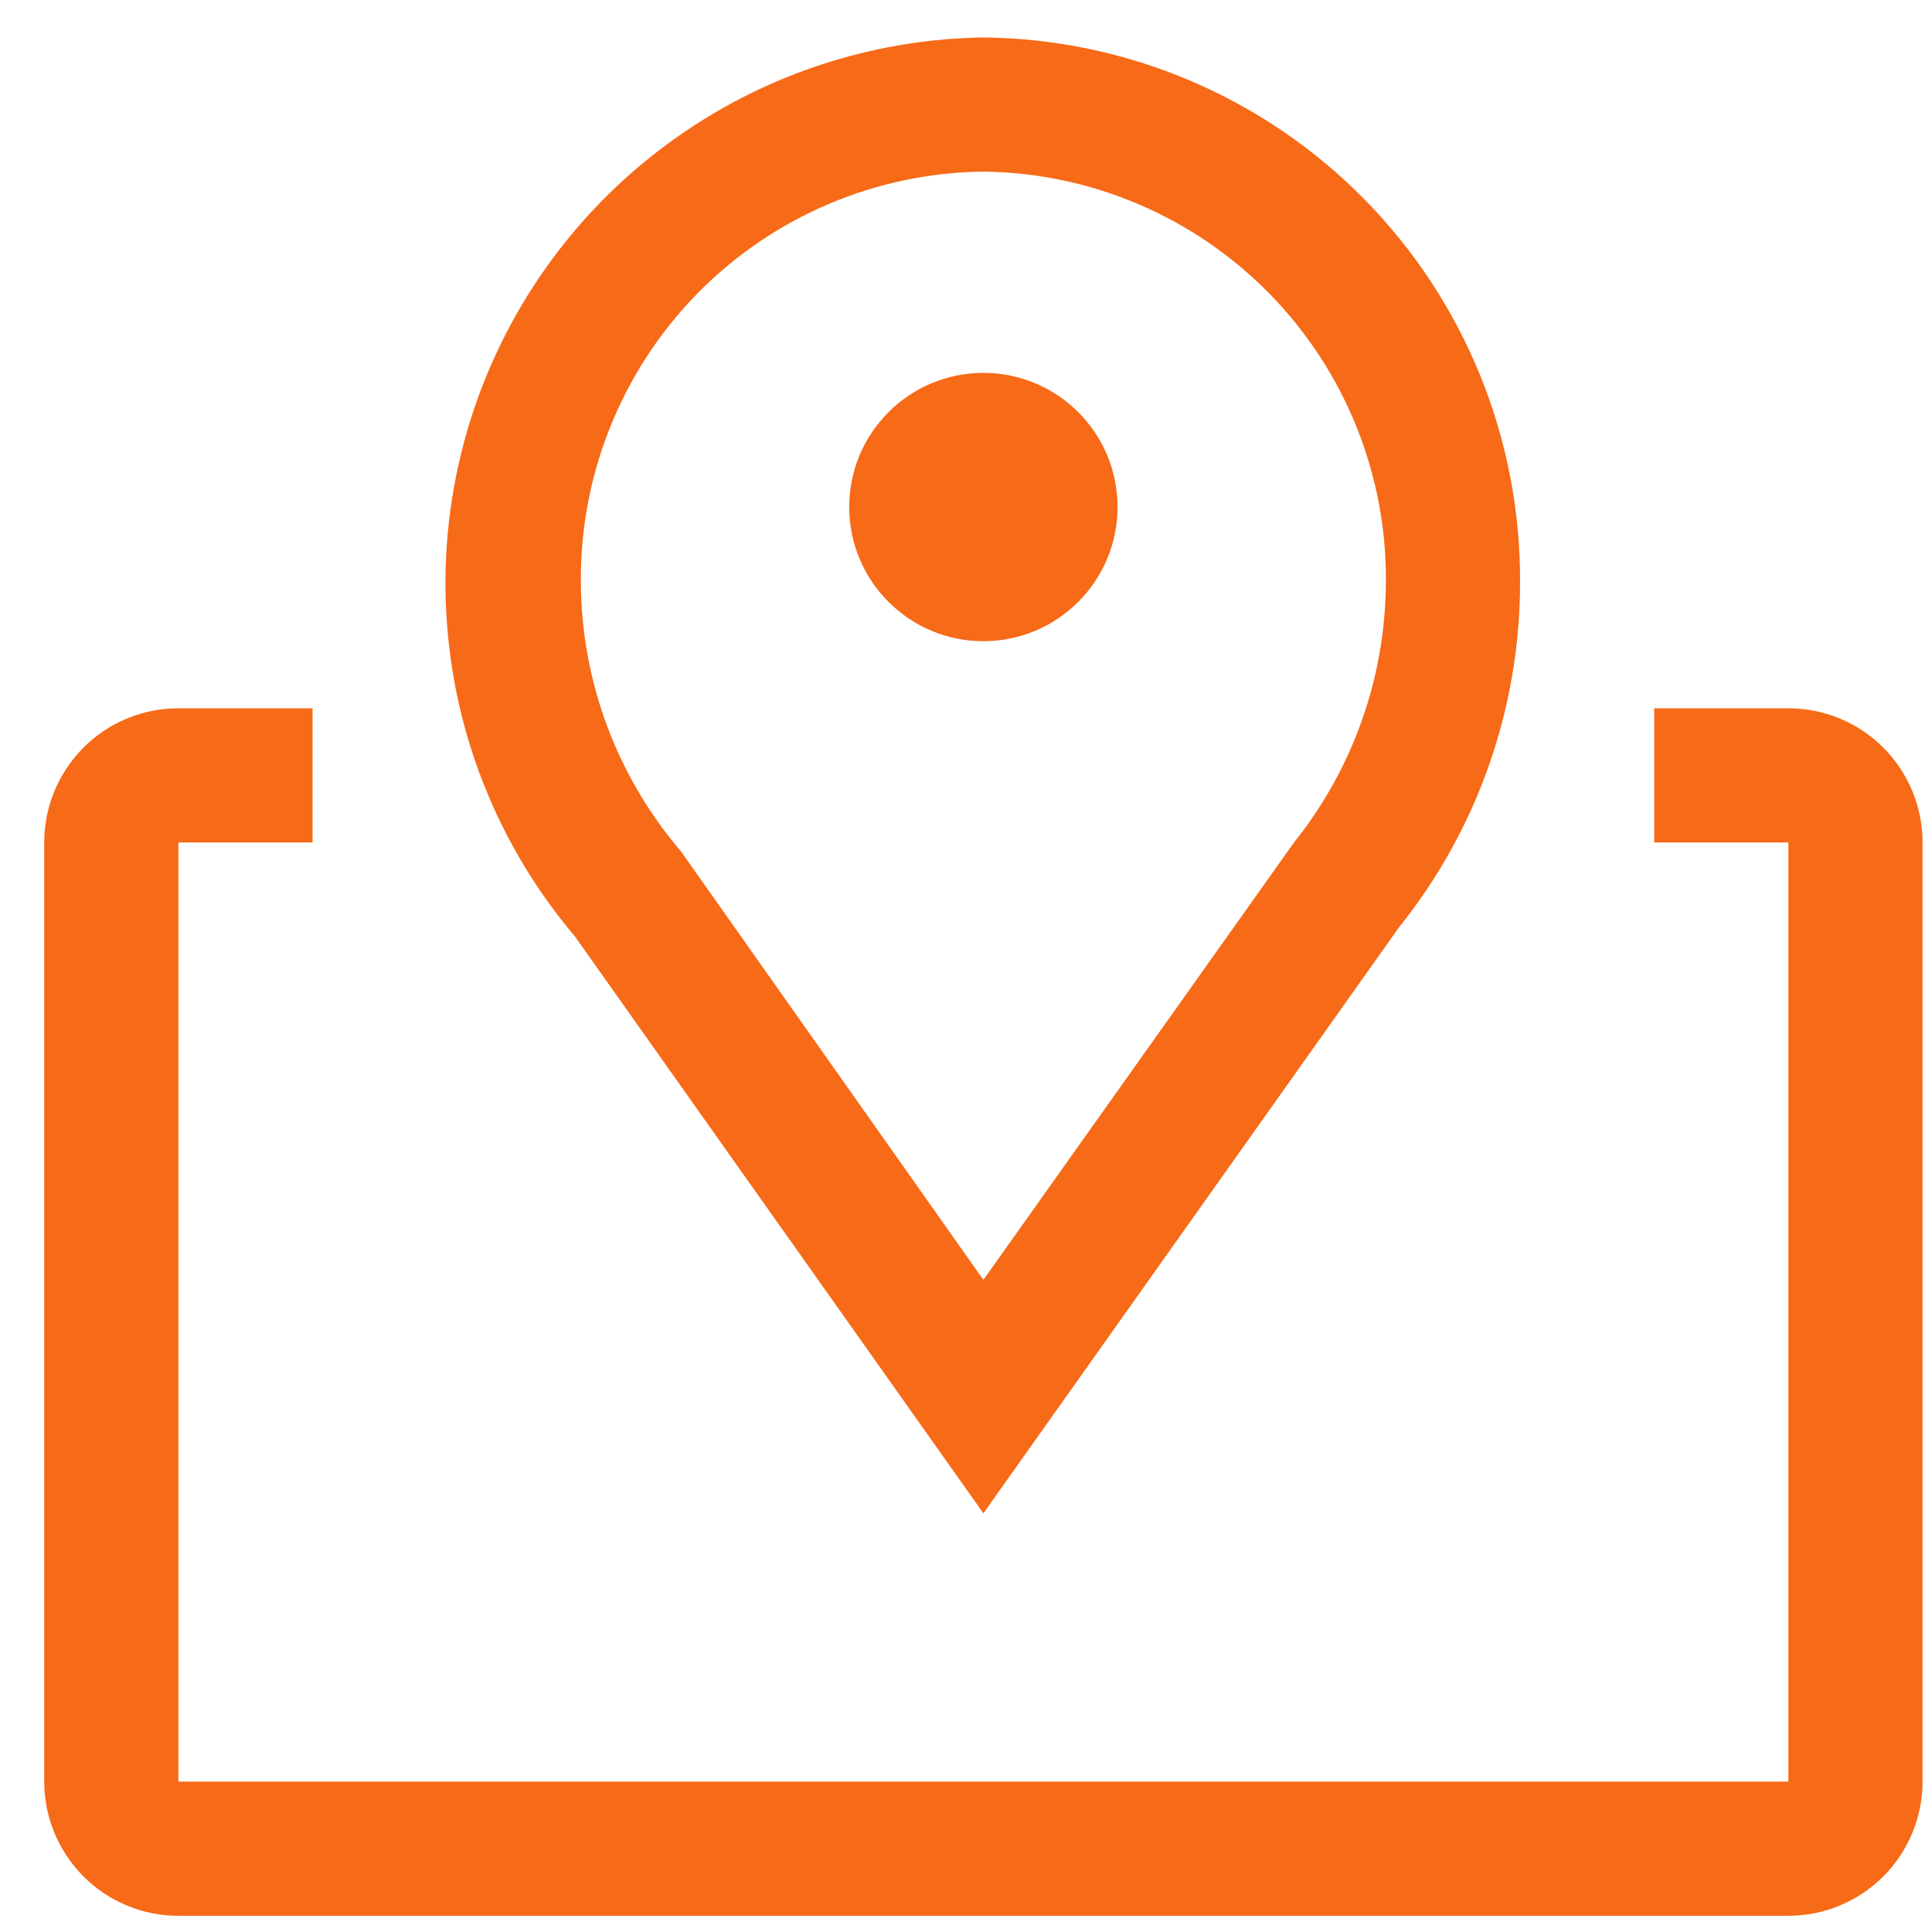
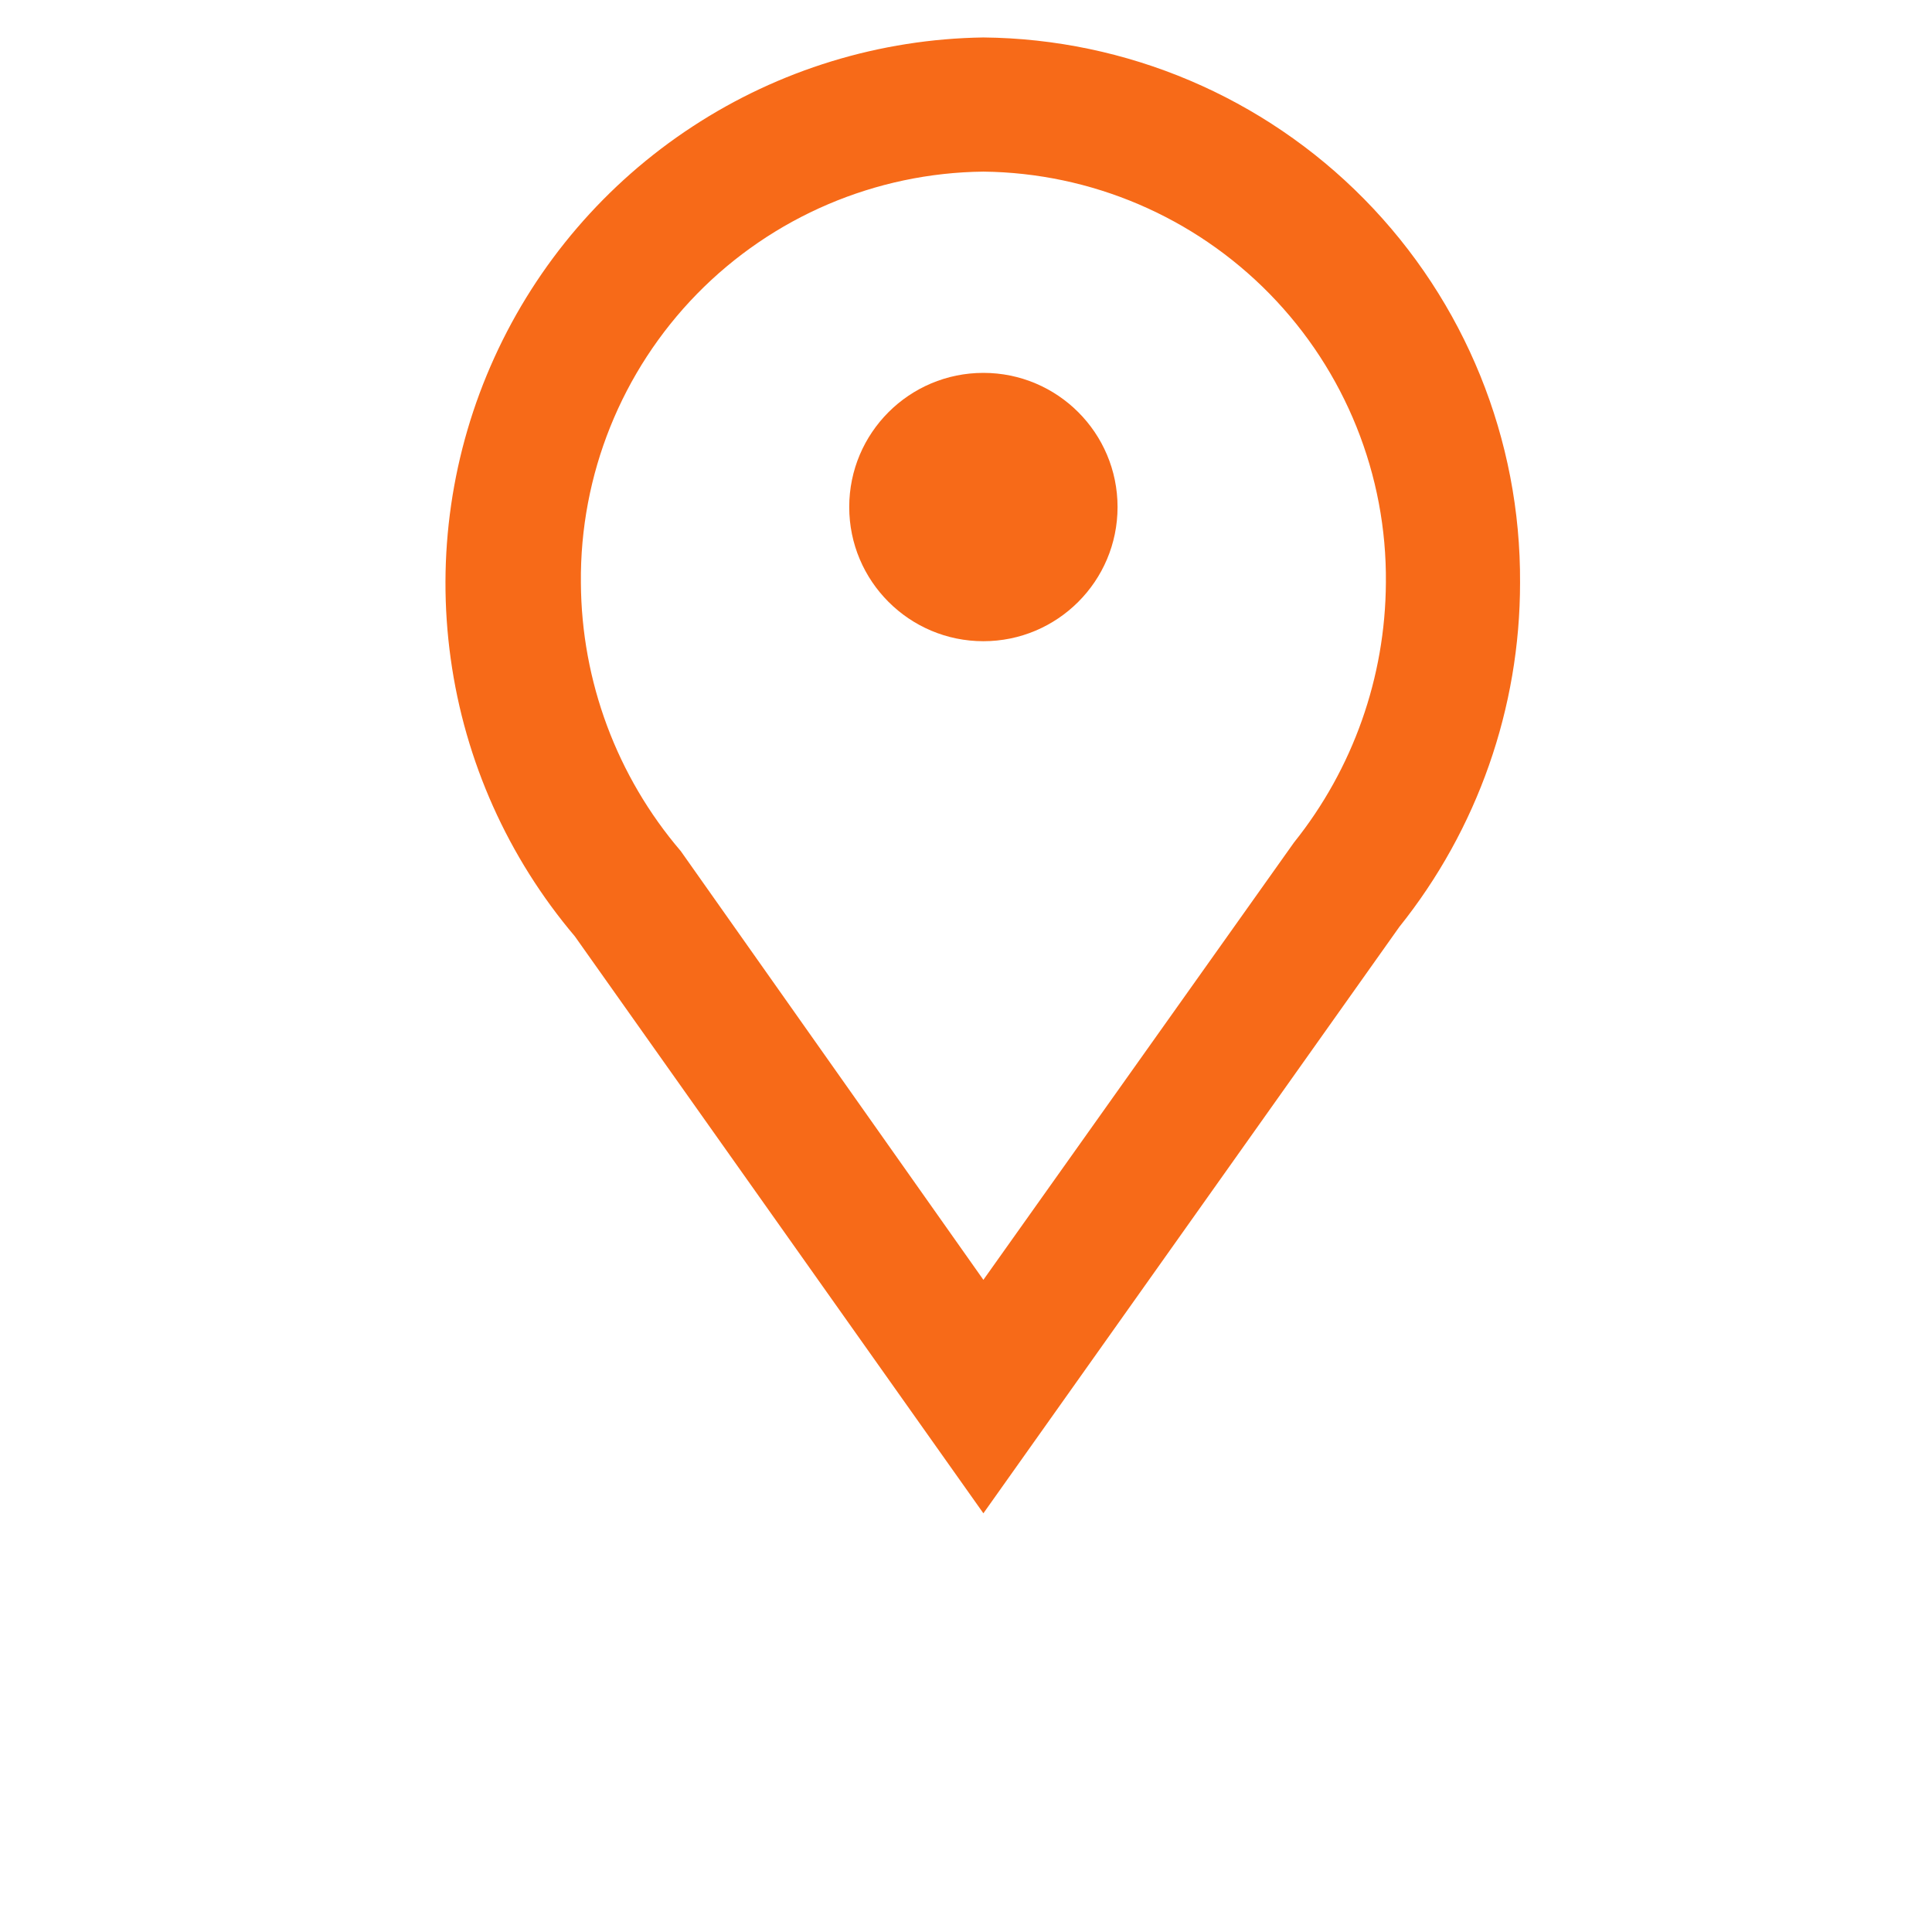
<svg xmlns="http://www.w3.org/2000/svg" width="18" height="18" viewBox="0 0 18 18" fill="none">
  <path d="M9.162 14.099L5.356 8.724C4.733 7.988 4.331 7.091 4.199 6.136C4.066 5.181 4.207 4.208 4.606 3.331C5.005 2.453 5.645 1.707 6.452 1.179C7.258 0.651 8.198 0.363 9.162 0.349C10.498 0.362 11.774 0.904 12.711 1.856C13.649 2.809 14.17 4.094 14.162 5.43C14.162 6.595 13.766 7.726 13.037 8.636L9.162 14.099ZM9.162 1.599C8.157 1.61 7.197 2.02 6.494 2.738C5.791 3.457 5.402 4.425 5.412 5.43C5.417 6.347 5.747 7.233 6.343 7.93L9.162 11.924L12.056 7.849C12.606 7.162 12.907 6.31 12.912 5.43C12.922 4.425 12.533 3.457 11.829 2.738C11.126 2.02 10.167 1.61 9.162 1.599Z" fill="#F76A18" />
  <path d="M9.162 5.974C9.852 5.974 10.412 5.414 10.412 4.724C10.412 4.033 9.852 3.474 9.162 3.474C8.472 3.474 7.912 4.033 7.912 4.724C7.912 5.414 8.472 5.974 9.162 5.974Z" fill="#F76A18" />
-   <path d="M16.662 6.599H15.412V7.849H16.662V16.599H1.662V7.849H2.912V6.599H1.662C1.33 6.599 1.012 6.73 0.778 6.965C0.544 7.199 0.412 7.517 0.412 7.849V16.599C0.412 16.93 0.544 17.248 0.778 17.483C1.012 17.717 1.33 17.849 1.662 17.849H16.662C16.993 17.849 17.311 17.717 17.546 17.483C17.78 17.248 17.912 16.93 17.912 16.599V7.849C17.912 7.517 17.78 7.199 17.546 6.965C17.311 6.73 16.993 6.599 16.662 6.599Z" fill="#F76A18" />
</svg>